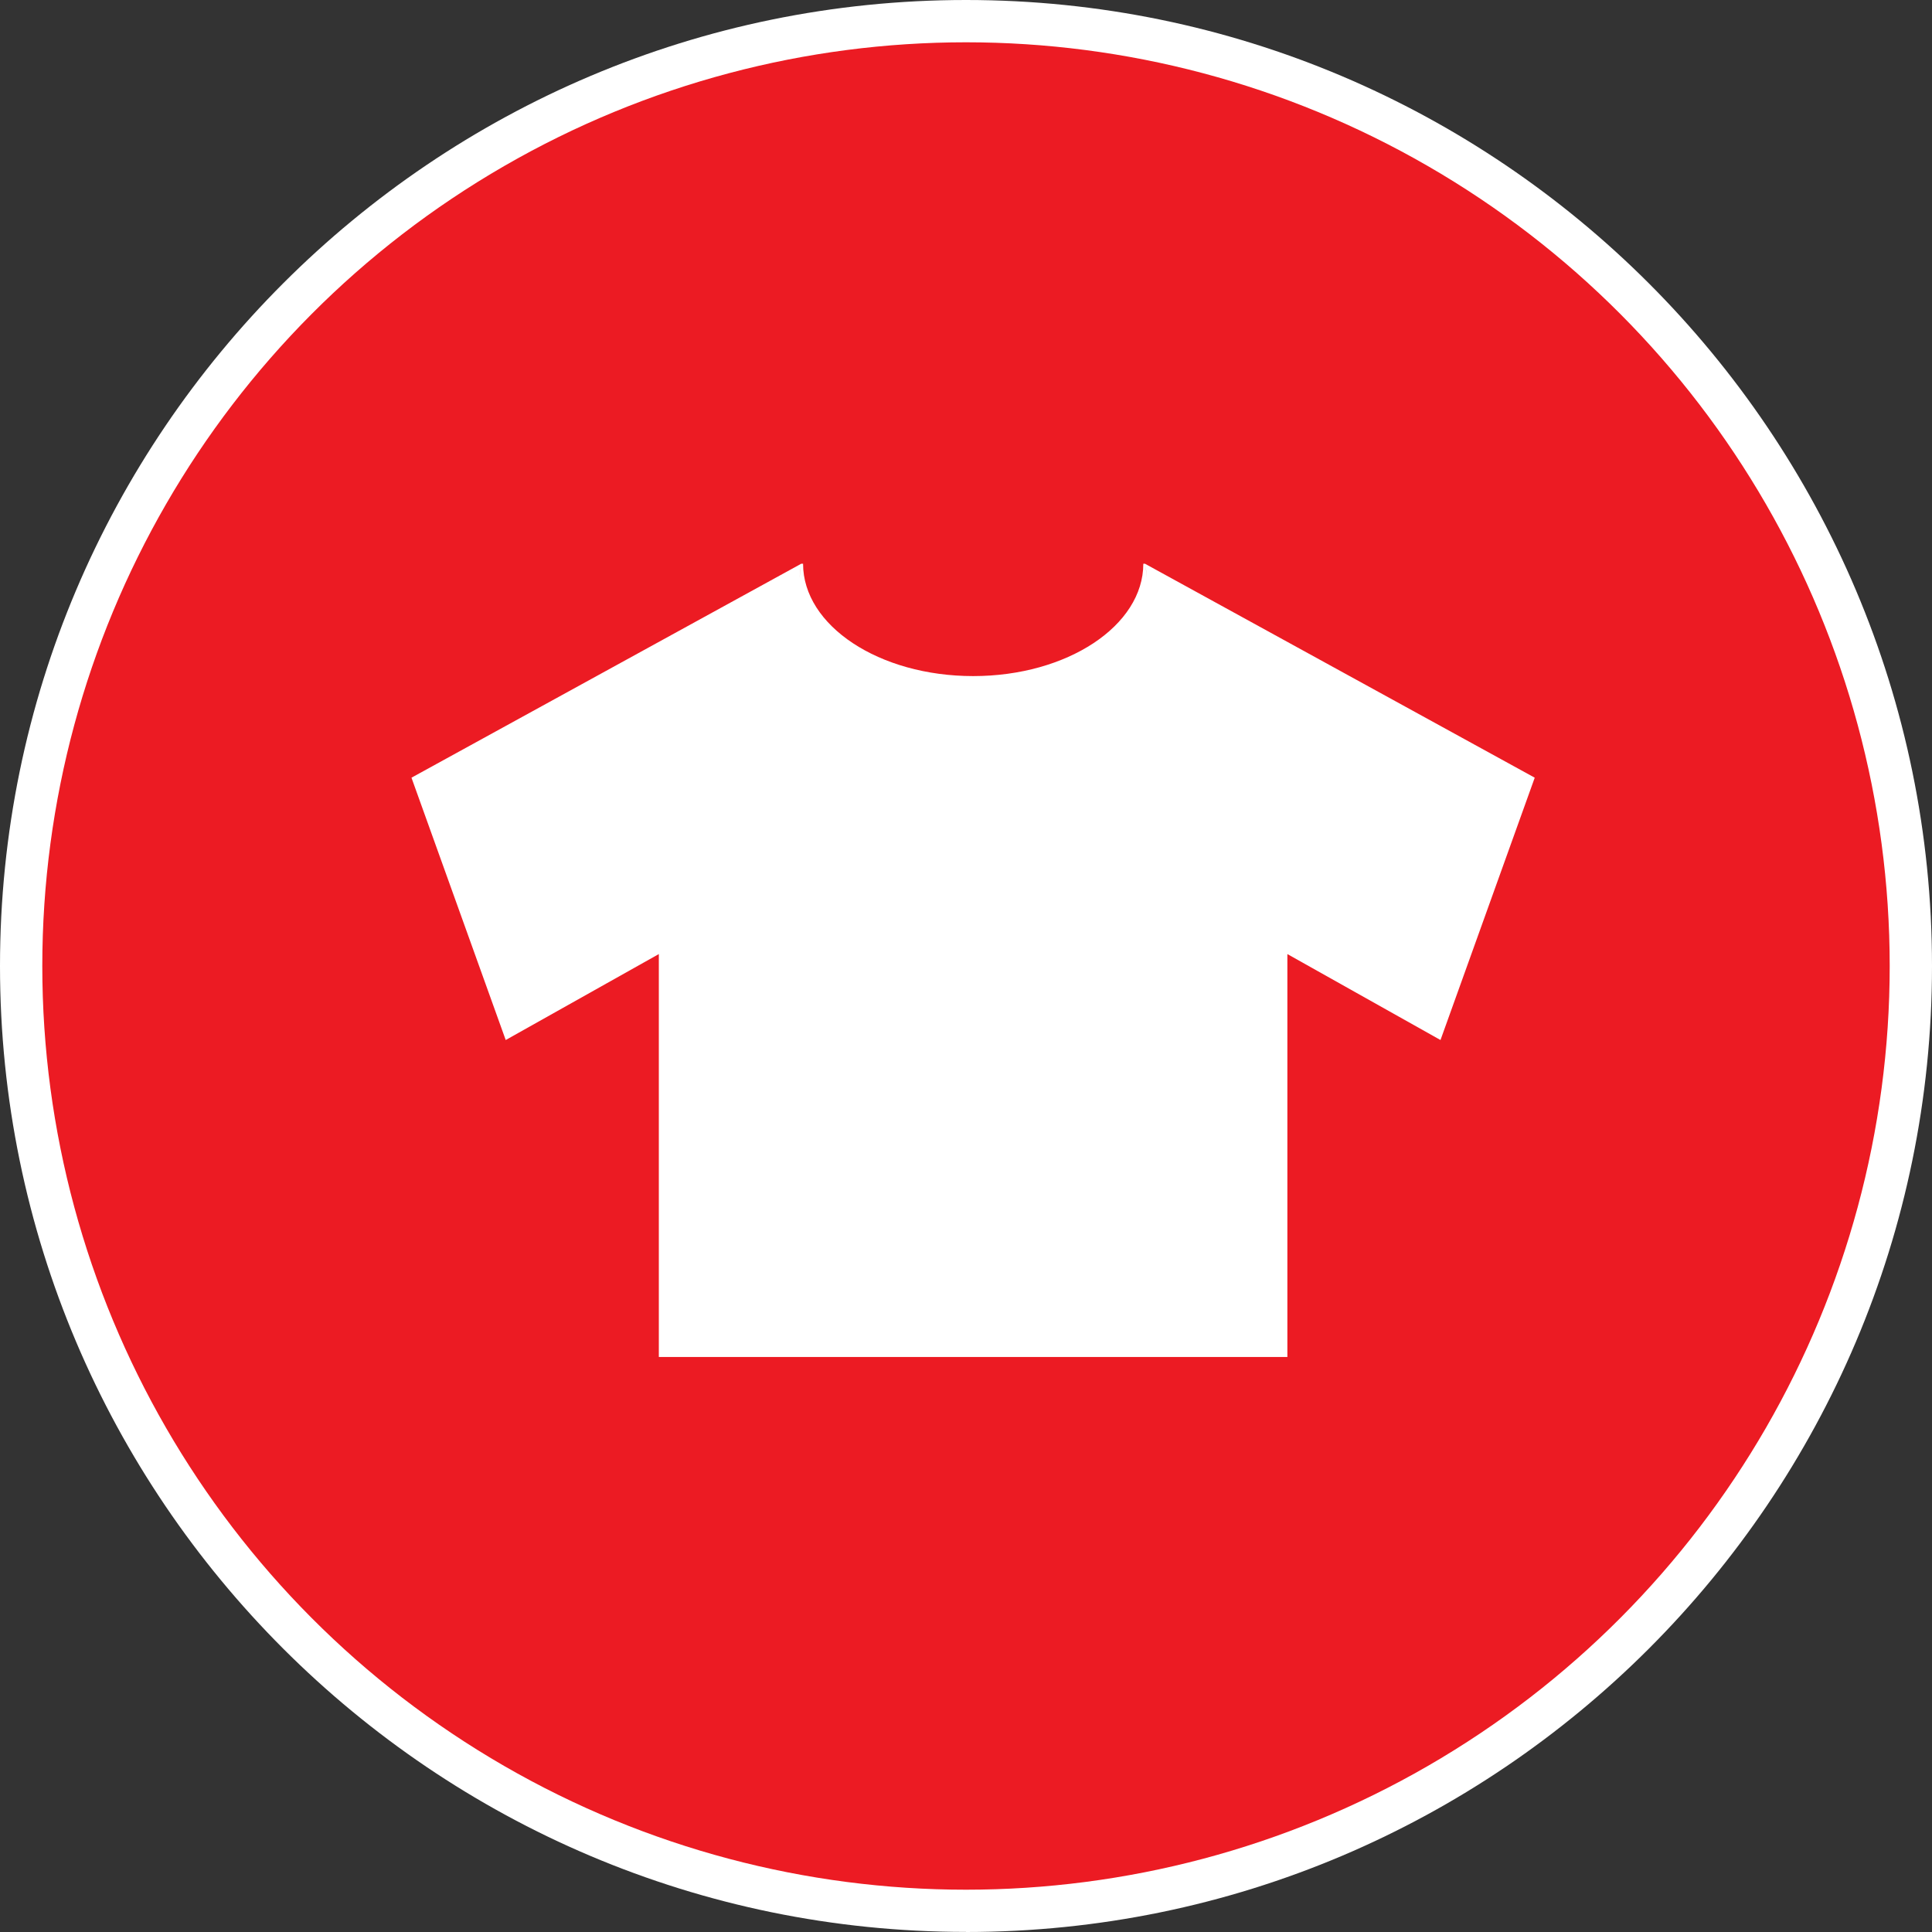
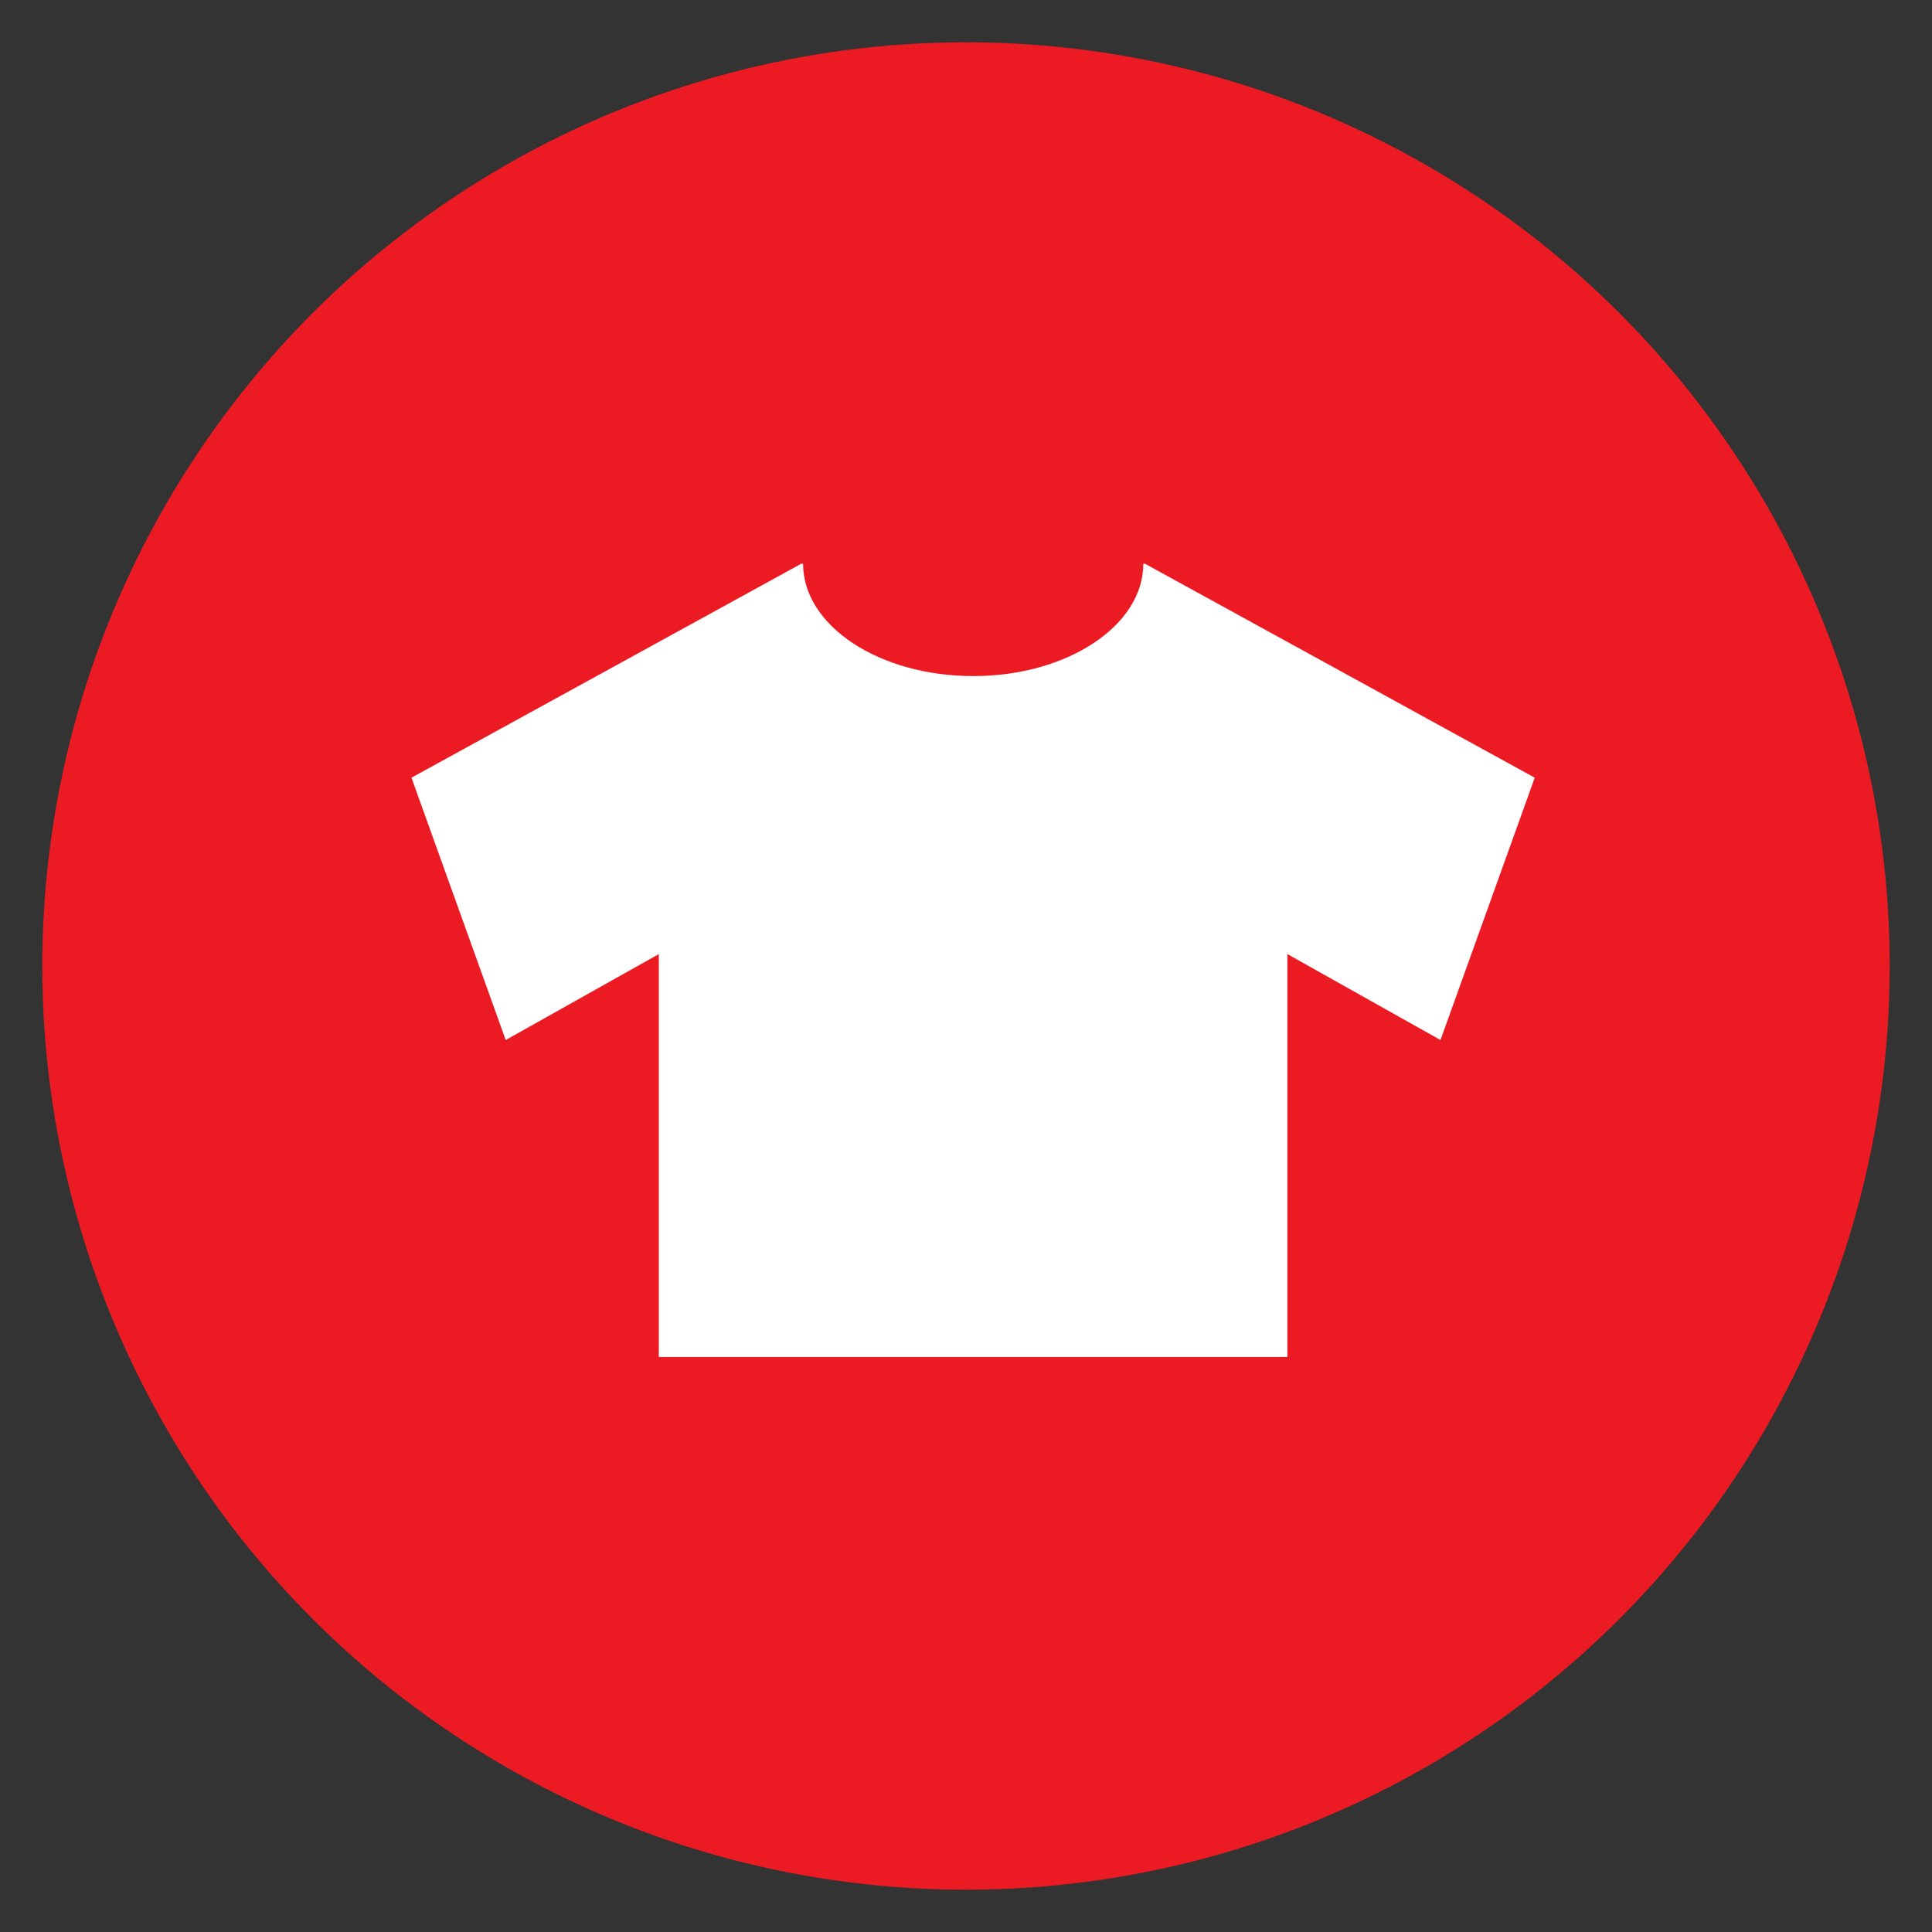
<svg xmlns="http://www.w3.org/2000/svg" id="_圖層_3" viewBox="0 0 228.38 228.38">
  <rect x="0" y="0" width="228.38" height="228.38" fill="#333333" stroke="none" />
  <defs>
    <style>.cls-1{fill:#ec1b23;}.cls-1,.cls-2{stroke-width:0px;}.cls-2{fill:#fff;}</style>
  </defs>
-   <path class="cls-2" d="m114.19,228.37C51.22,228.37,0,177.15,0,114.19S51.22,0,114.19,0s114.19,51.22,114.19,114.19-51.22,114.19-114.19,114.19h0Zm0-218.37C56.74,10,10,56.74,10,114.19s46.74,104.19,104.19,104.19,104.19-46.74,104.19-104.19S171.64,10,114.19,10Z" />
  <circle class="cls-1" cx="114.19" cy="114.19" r="109.19" />
  <path class="cls-2" d="m135.37,66.64h-.22c0,7.33-9,13.28-20.11,13.28s-20.11-5.95-20.11-13.28h-.22l-46.07,25.29,11.14,31.01,18.1-10.16v47.63h74.3v-47.63l18.1,10.16,11.14-31.01-46.07-25.29h.02Zm-40.86,1.71c.07-.74.14-1.27.18-1.53l-.18,1.53Zm40.89-1.53c.04.26.11.79.18,1.53l-.18-1.53Z" />
</svg>